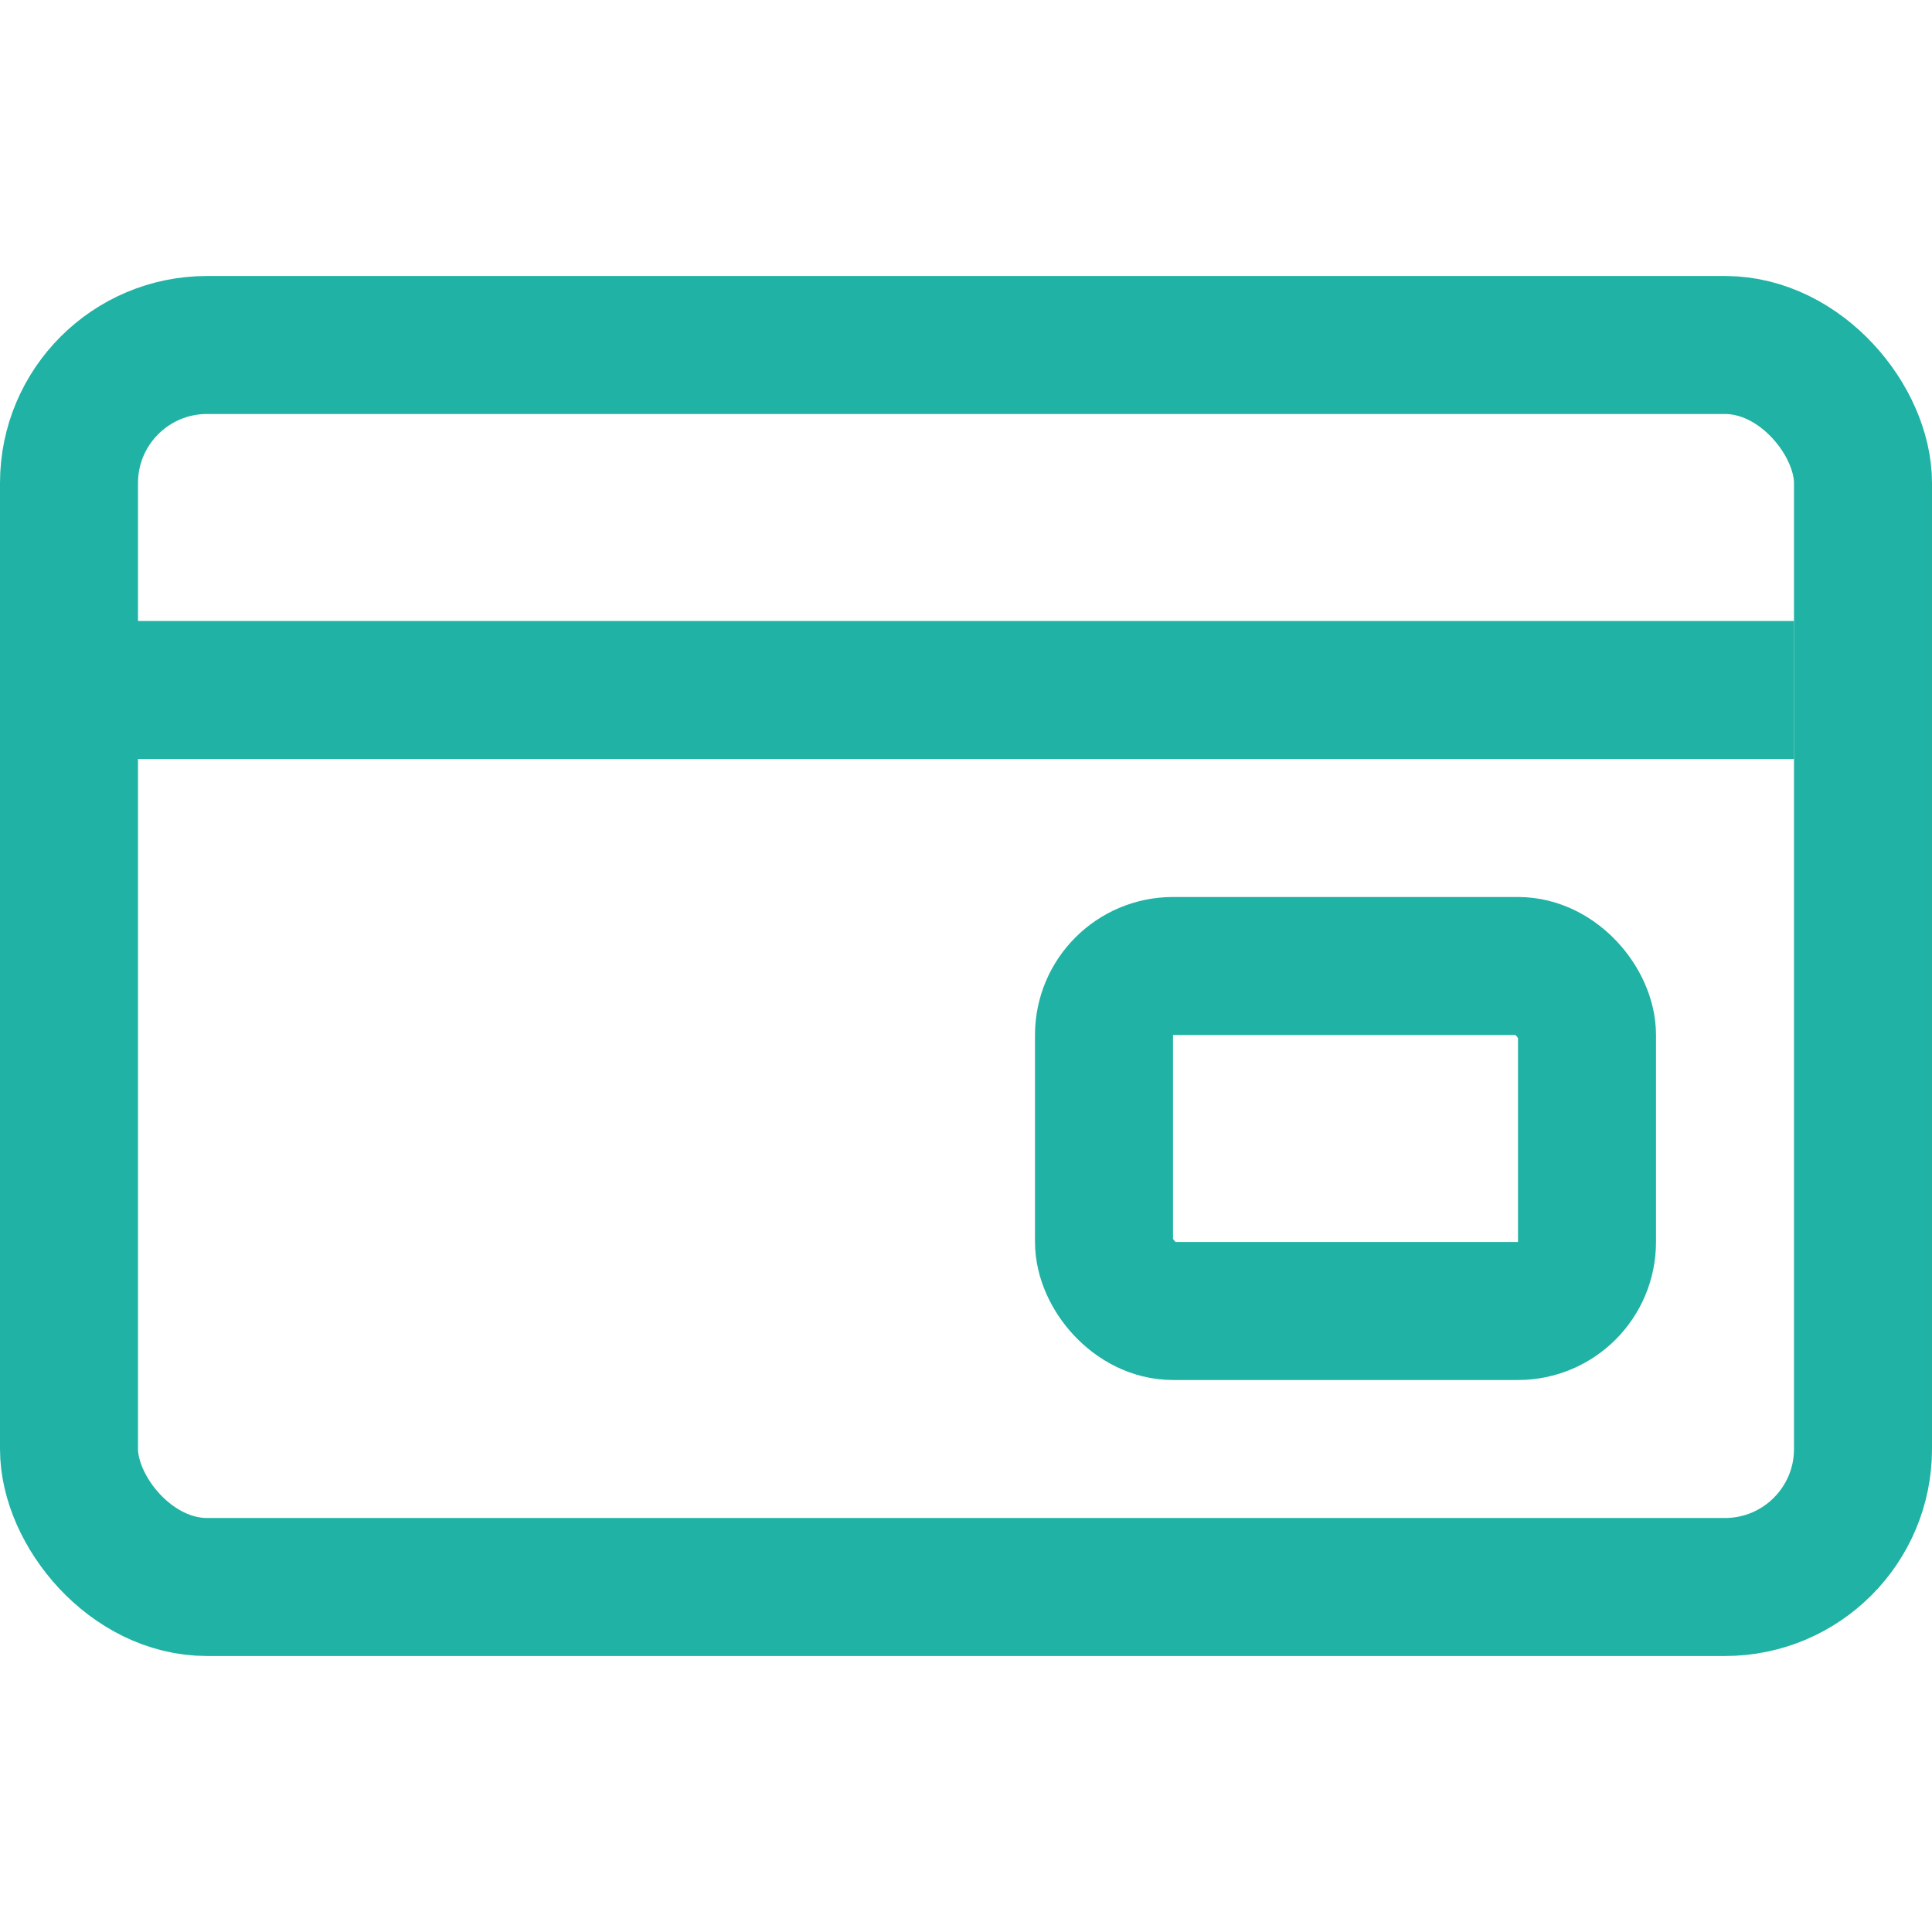
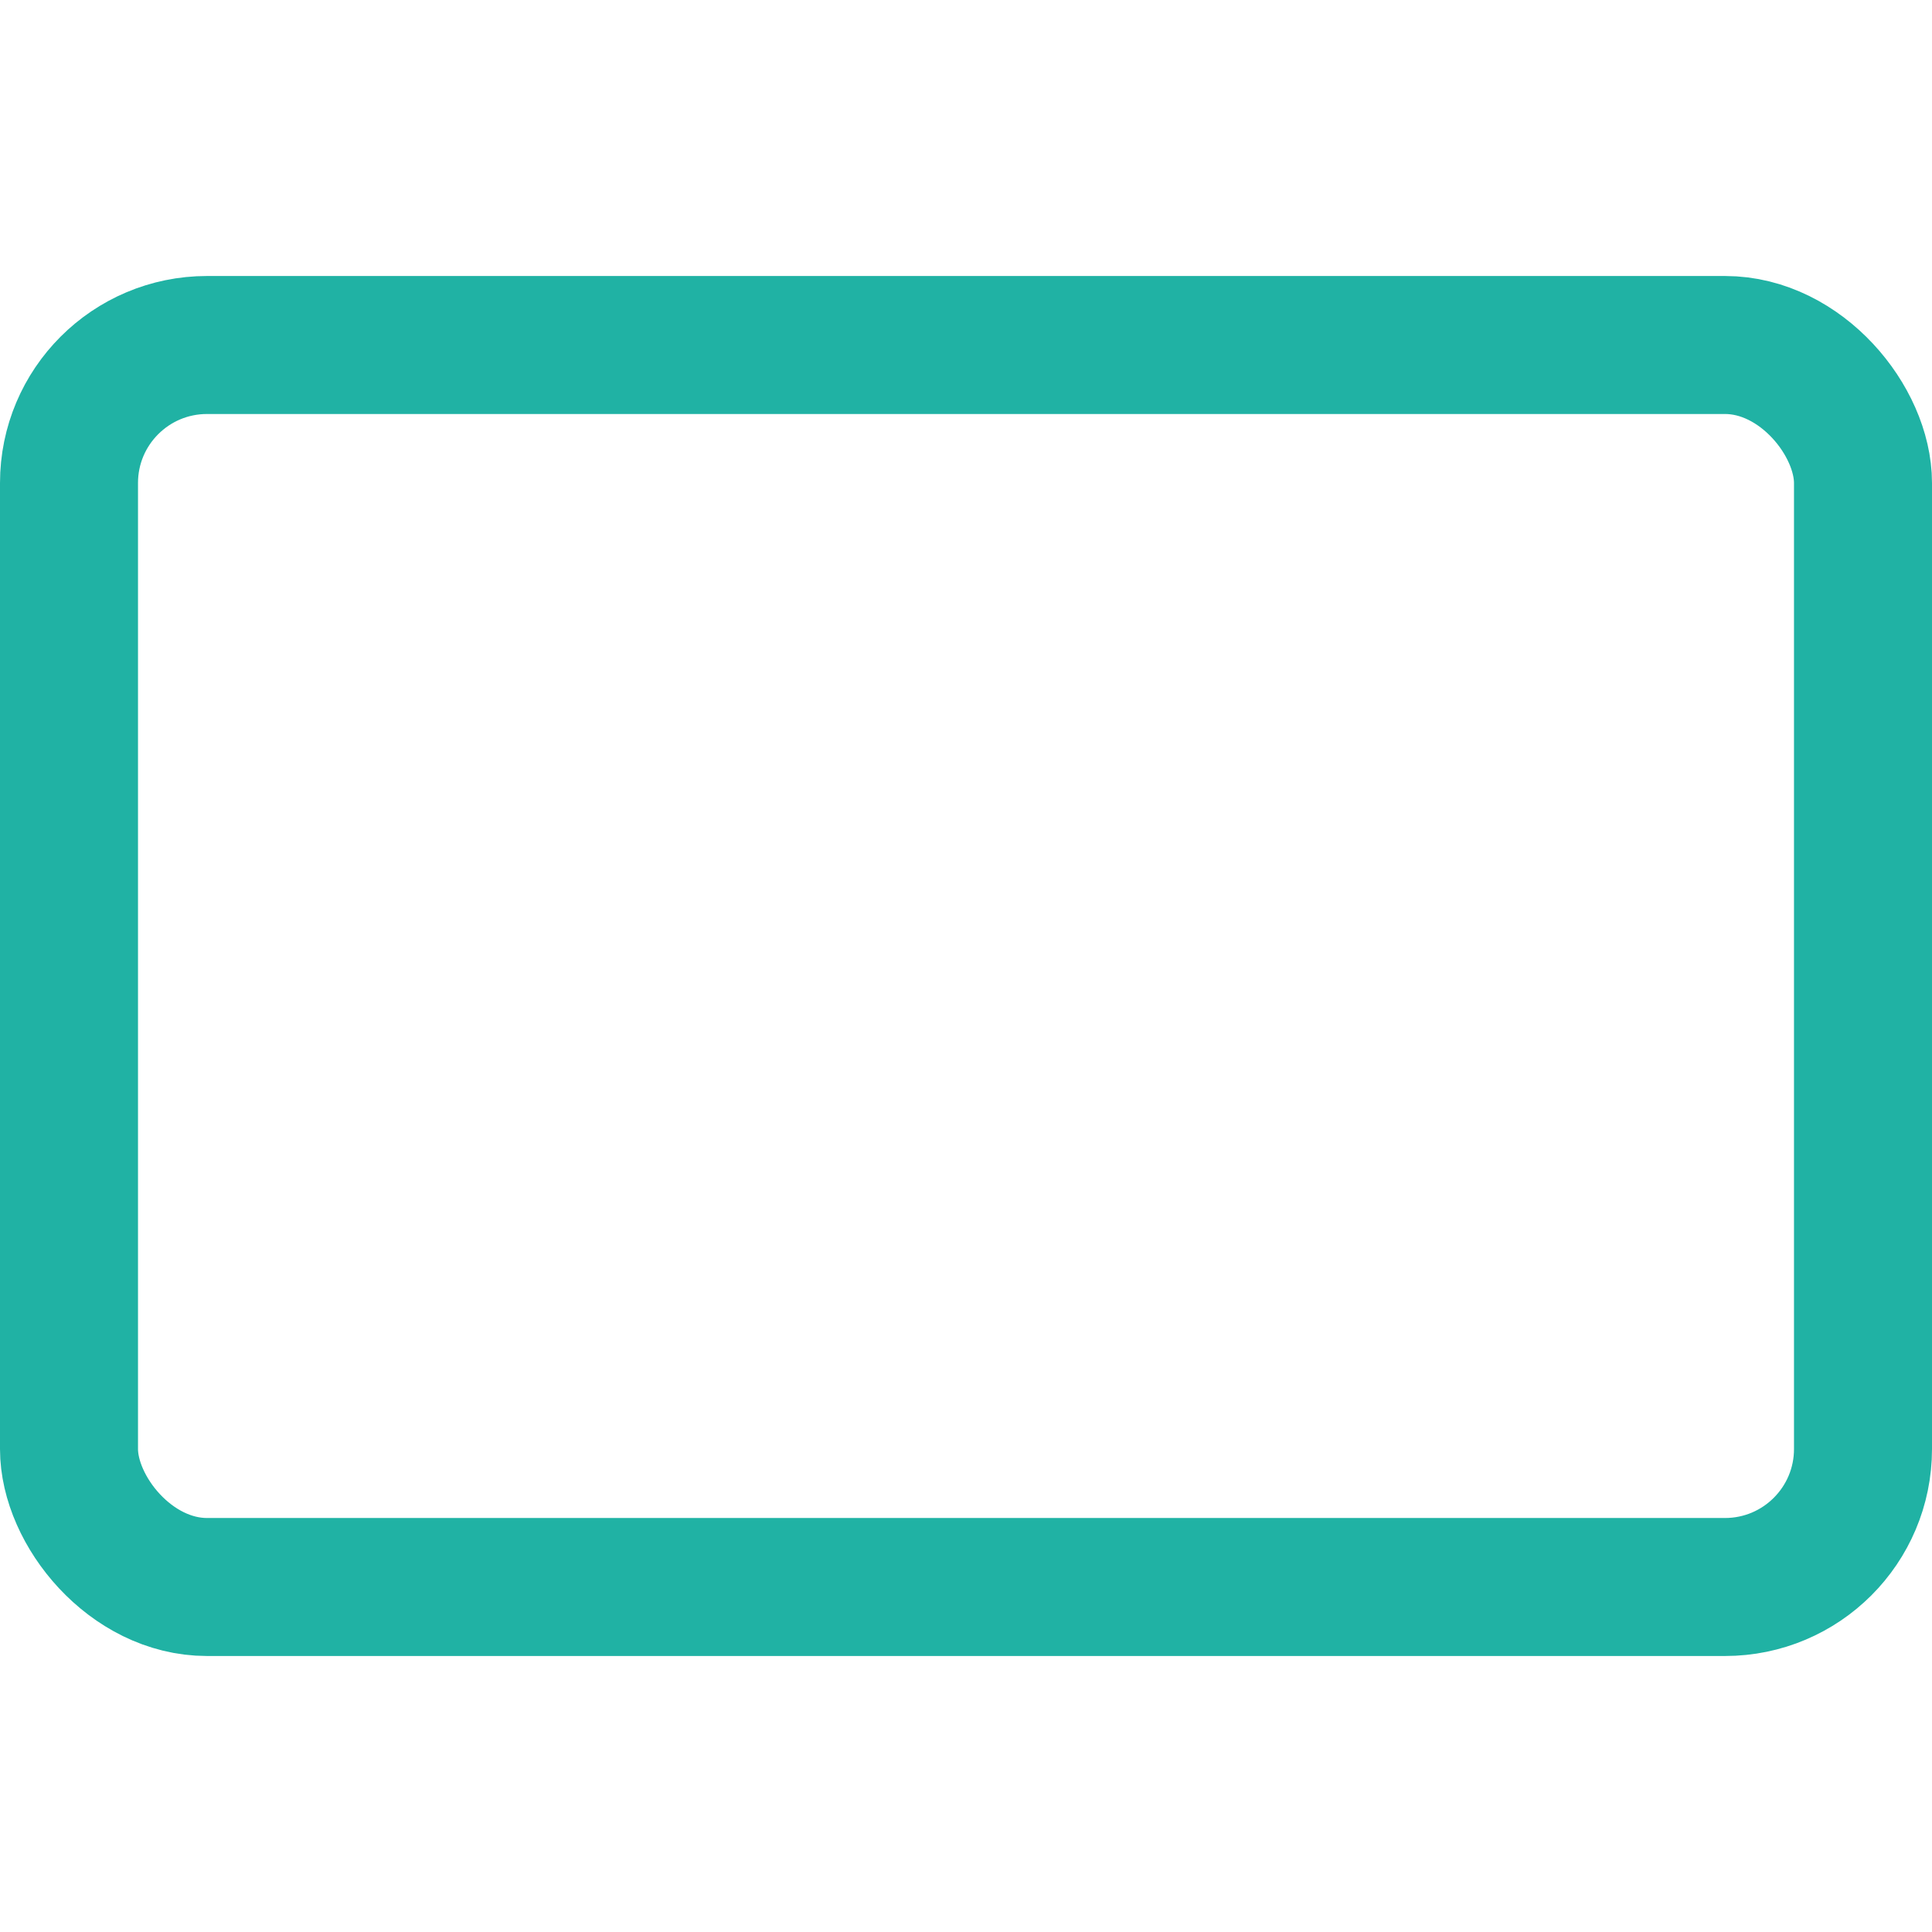
<svg xmlns="http://www.w3.org/2000/svg" width="28" height="28" viewBox="0 0 28 28" fill="none">
  <rect x="1" y="5" width="26" height="18" rx="2" stroke="#20B2A4" stroke-width="2" />
-   <rect x="16" y="14" width="7" height="5" rx="1" stroke="#20B2A4" stroke-width="2" />
-   <line x1="1" y1="10" x2="26" y2="10" stroke="#20B2A4" stroke-width="2" />
</svg>